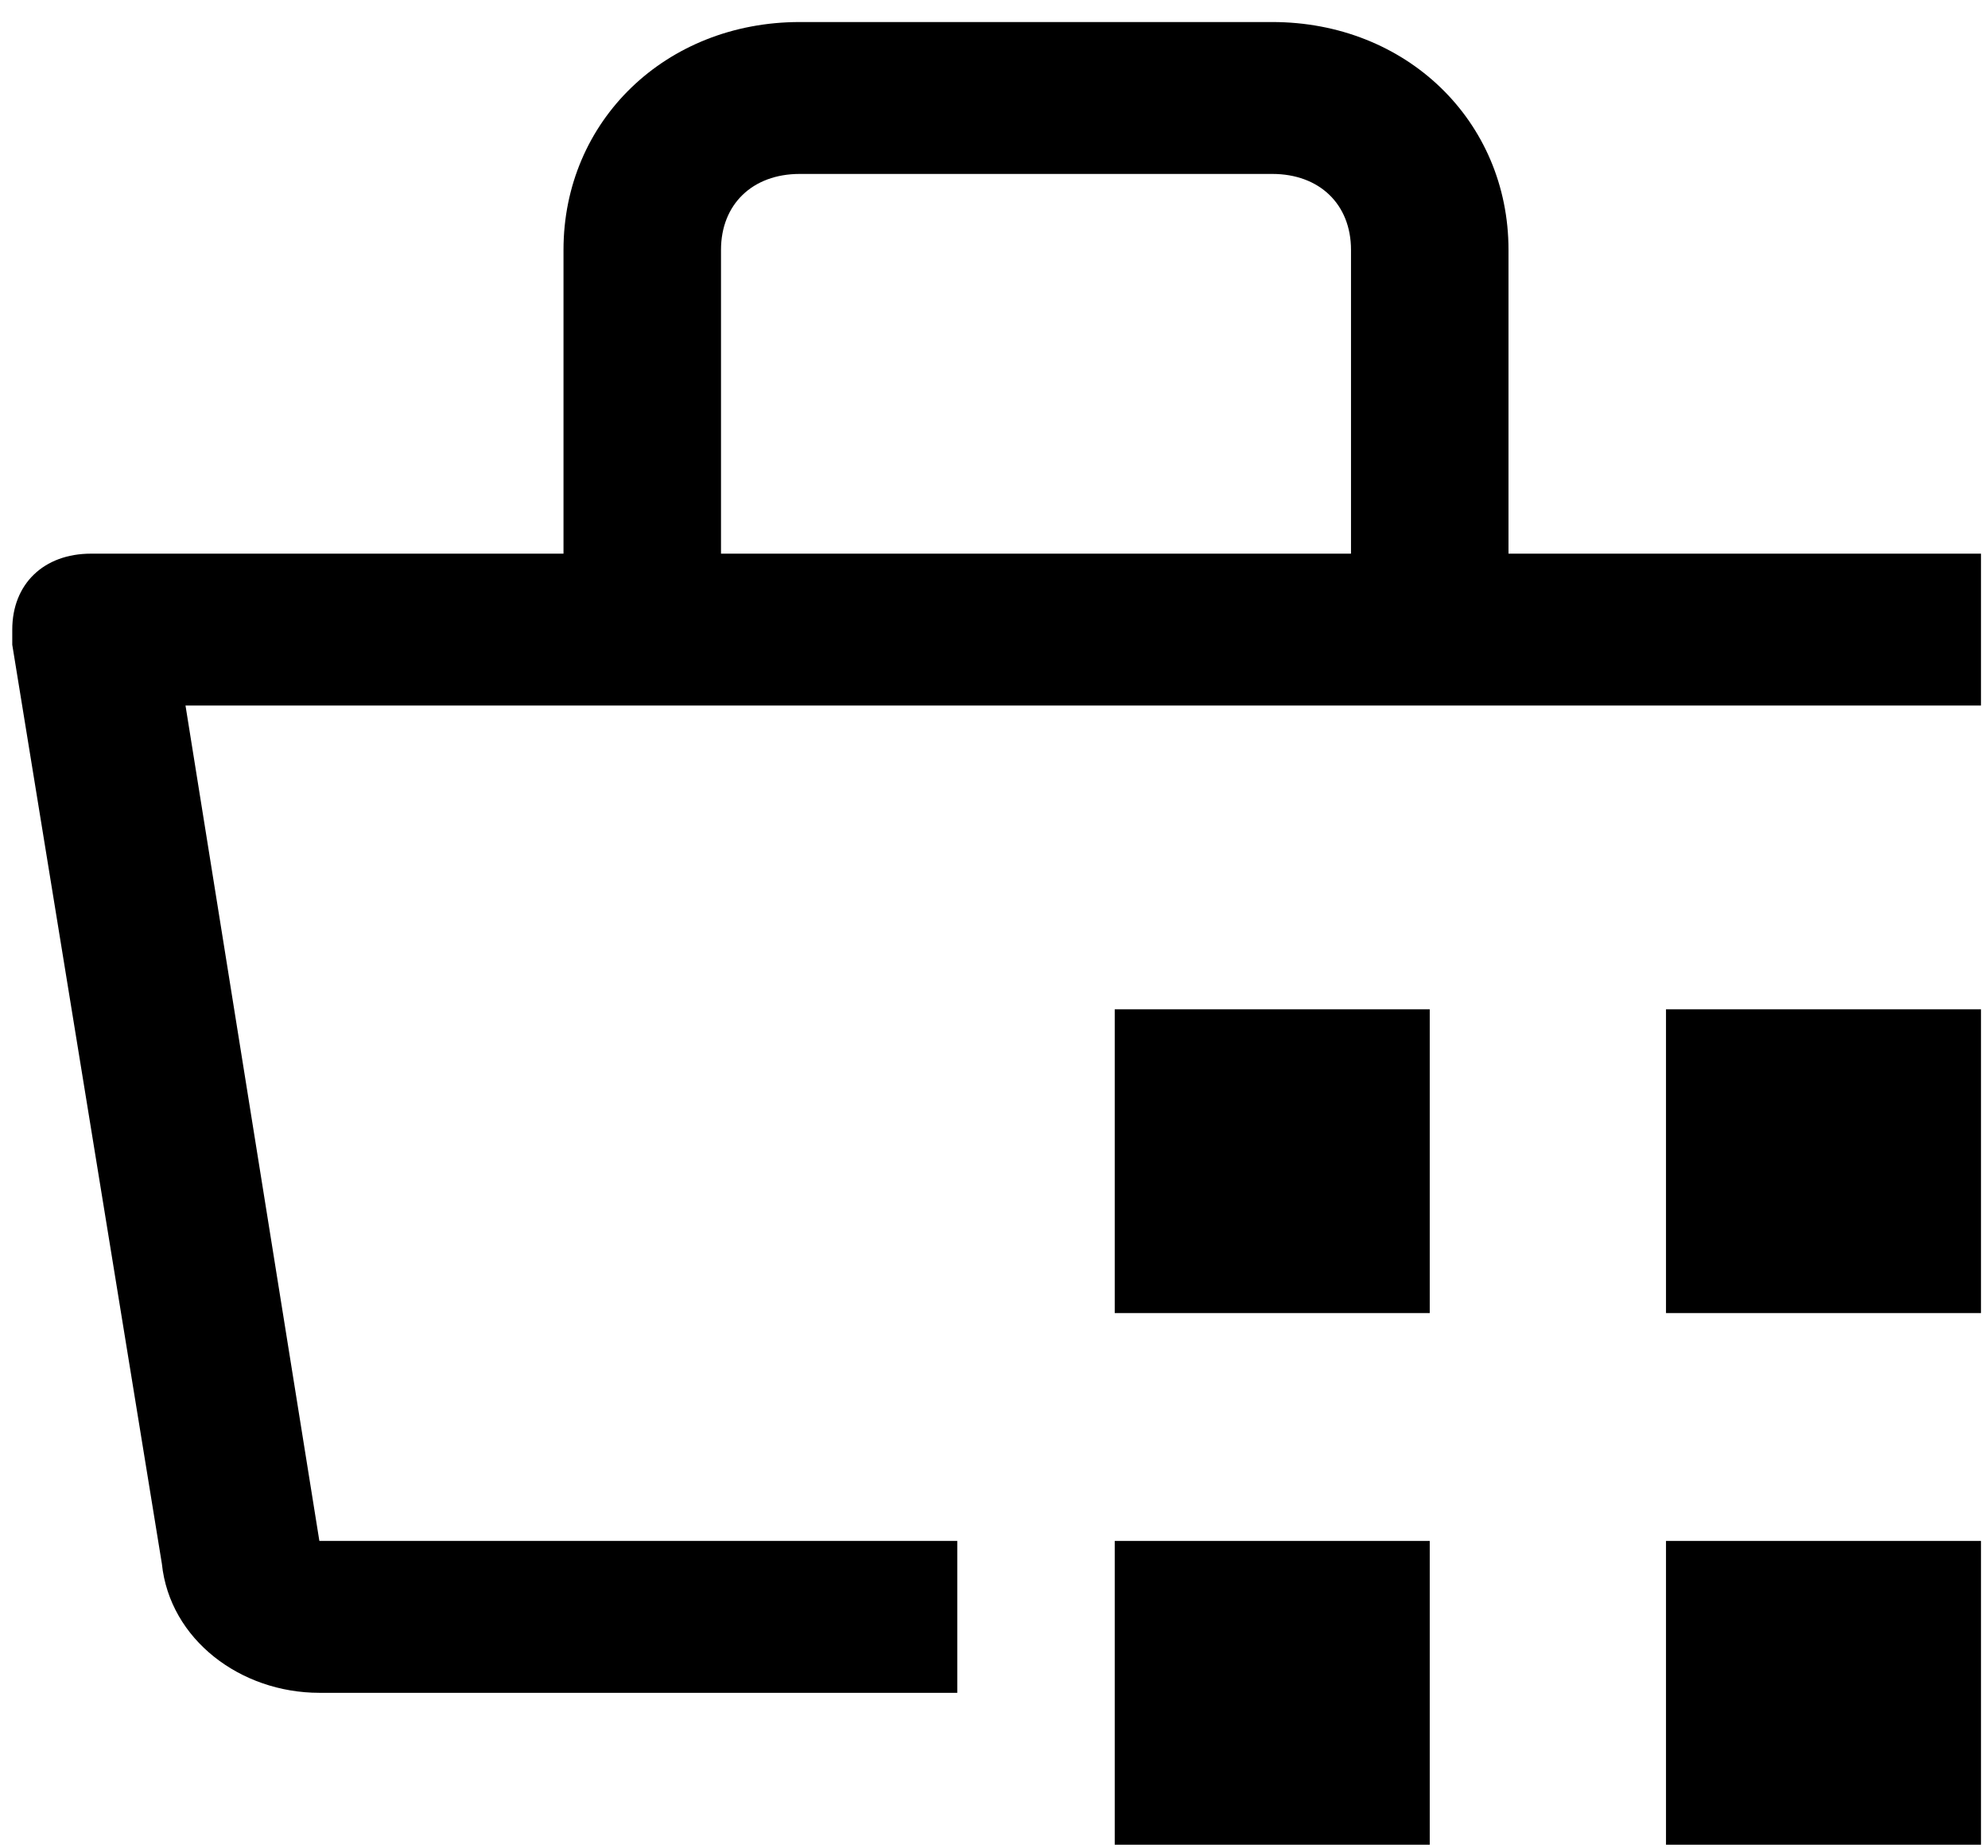
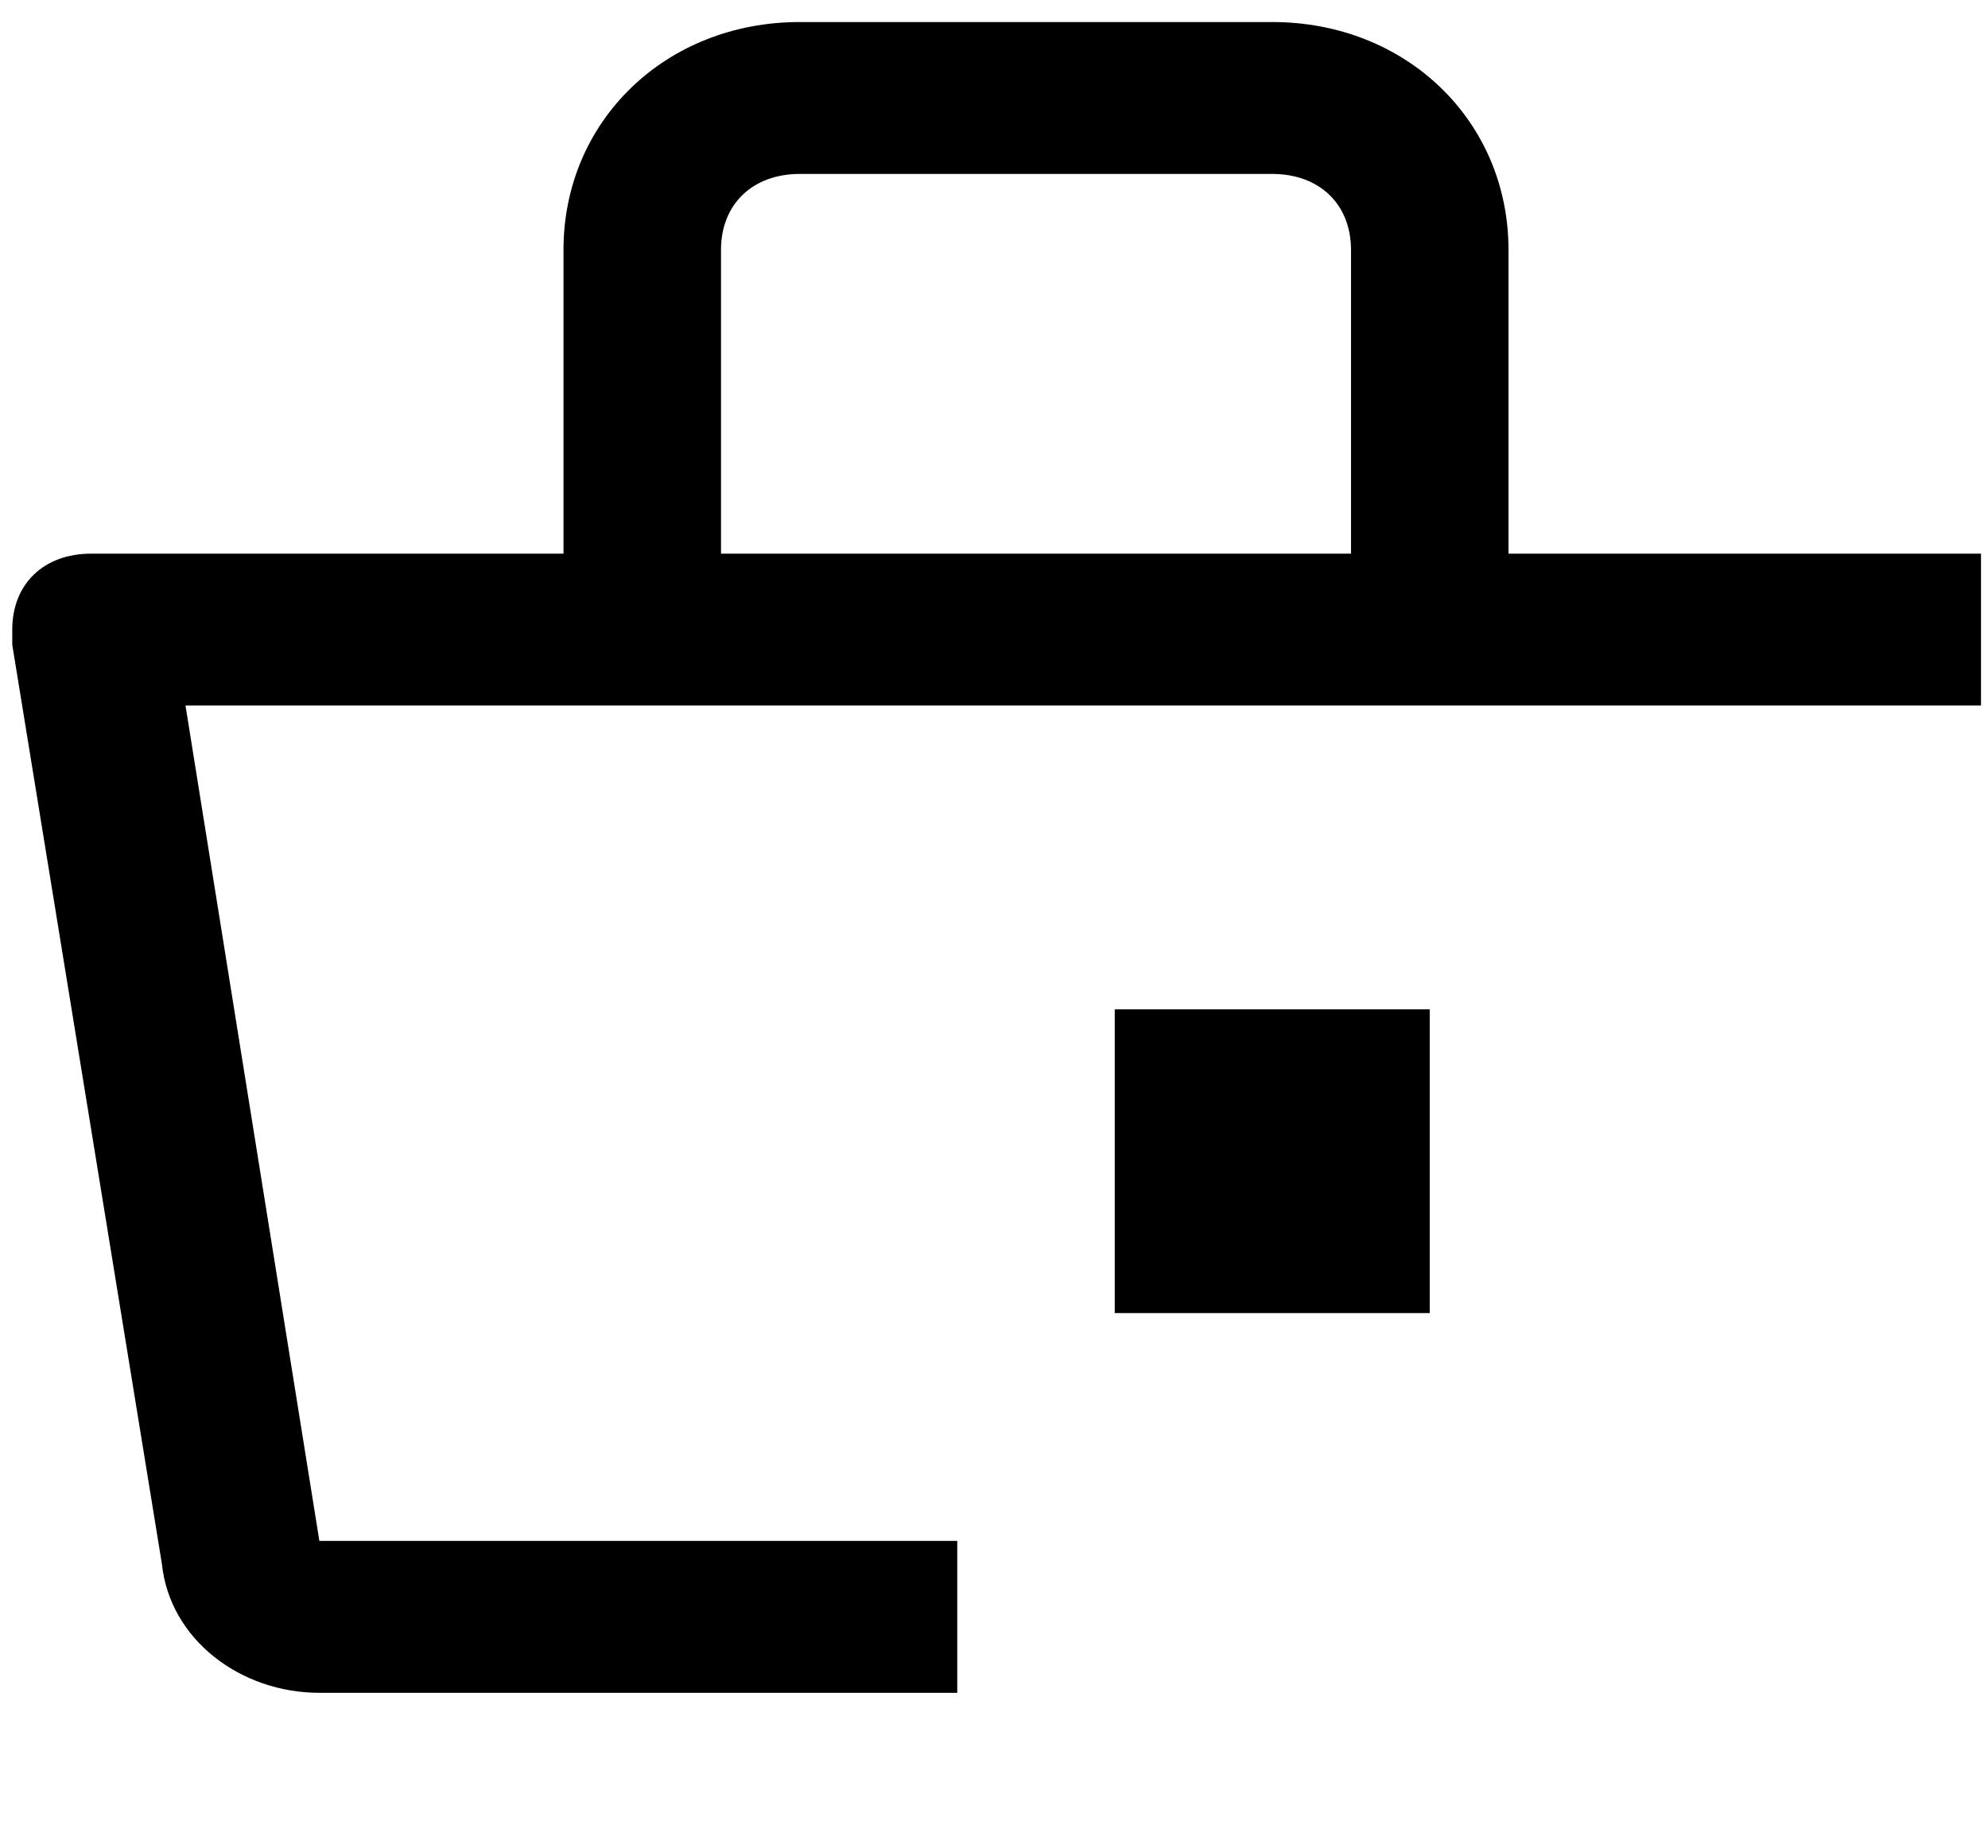
<svg xmlns="http://www.w3.org/2000/svg" width="71" height="66" viewBox="0 0 71 66" fill="none">
-   <path d="M51.062 55.034H39.812V65.884H51.062V55.034Z" fill="black" />
-   <path d="M70.75 55.034H59.5V65.884H70.75V55.034Z" fill="black" />
  <path d="M51.062 36.048H39.812V46.897H51.062V36.048Z" fill="black" />
-   <path d="M70.75 36.048H59.5V46.897H70.75V36.048Z" fill="black" />
  <path d="M70.75 19.774H53.875V8.924C53.875 4.313 50.219 0.787 45.438 0.787H28.562C23.781 0.787 20.125 4.313 20.125 8.924V19.774H3.25C1.562 19.774 0.438 20.858 0.438 22.486C0.438 22.757 0.438 22.757 0.438 23.028L5.781 55.848C6.062 58.56 8.594 60.459 11.406 60.459H34.188V55.034H11.406L6.625 25.198H70.75V19.774ZM25.75 8.924C25.75 7.297 26.875 6.212 28.562 6.212H45.438C47.125 6.212 48.25 7.297 48.25 8.924V19.774H25.75V8.924Z" fill="black" />
</svg>